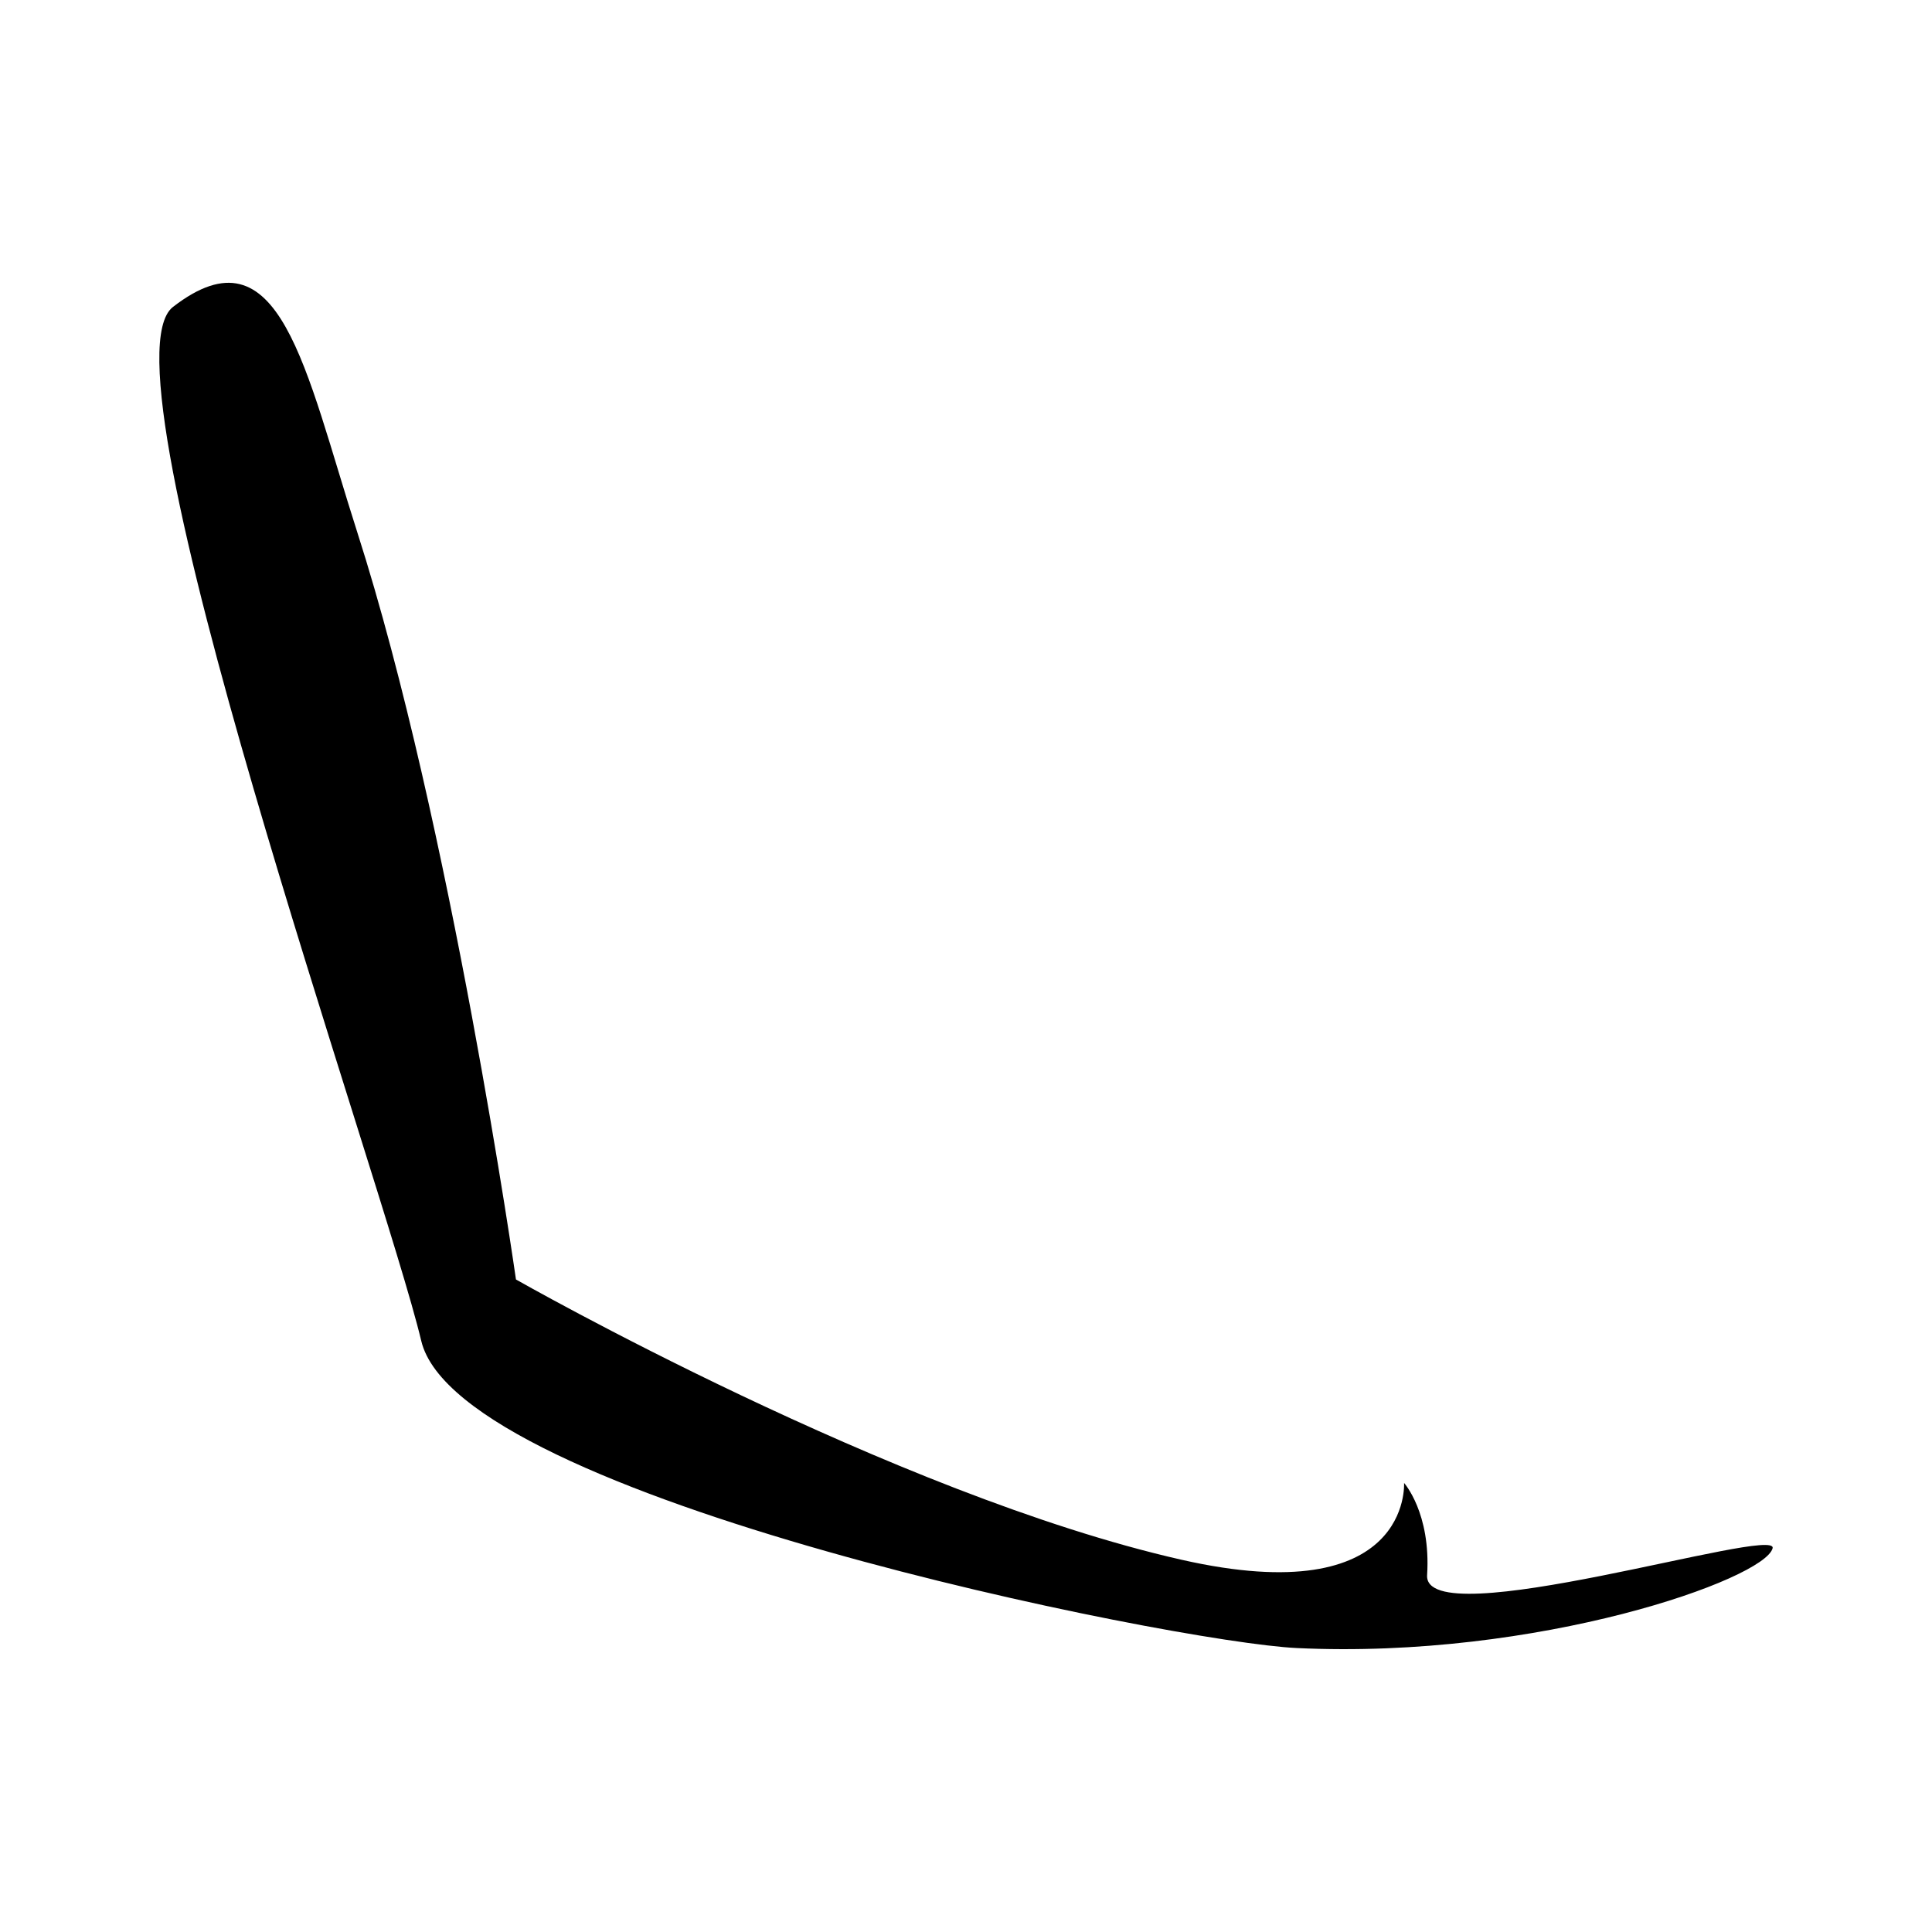
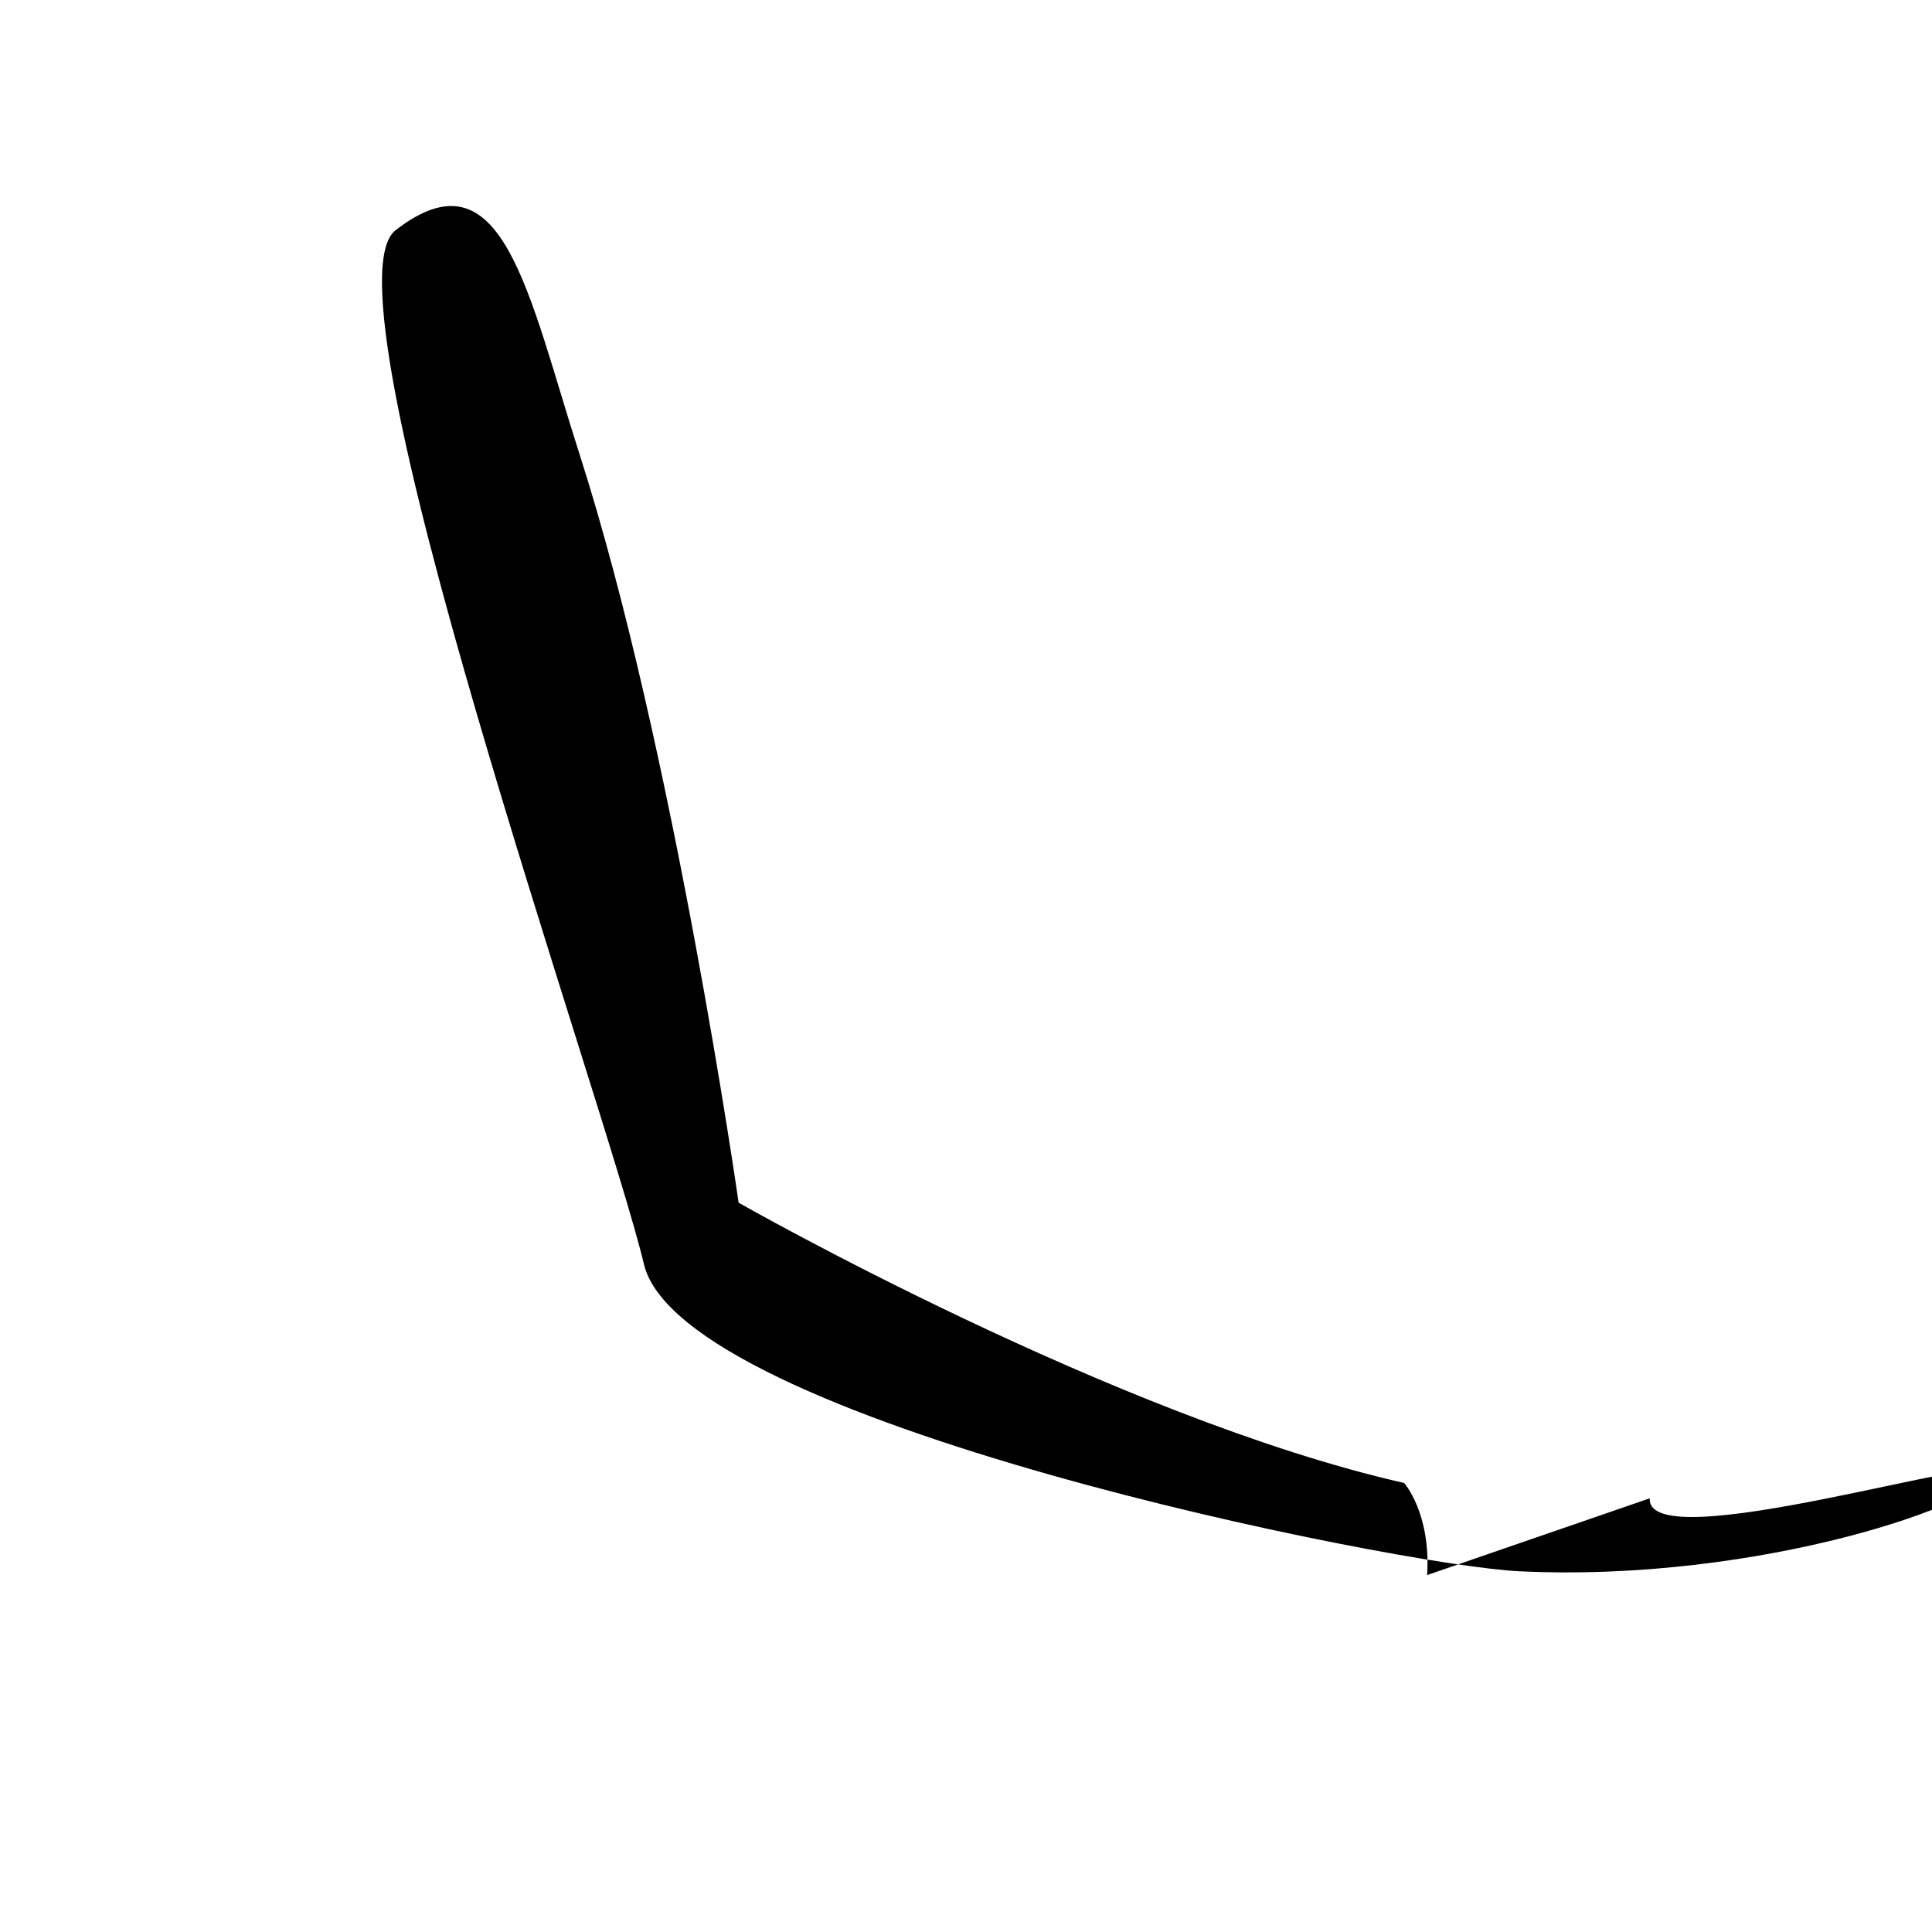
<svg xmlns="http://www.w3.org/2000/svg" fill="#000000" width="800px" height="800px" version="1.1" viewBox="144 144 512 512">
-   <path d="m522.2 561.41c1.031-16.48-6.106-24.41-6.106-24.41s2.109 34.203-59.008 20.344c-76.309-17.289-176.35-74.27-176.35-74.27s-17.227-120.61-42.062-198.05c-13.859-43.242-20.402-81.688-48.828-59.688-21.027 16.273 55.871 232.31 65.793 274.02 9.914 41.699 199.12 79.828 231.97 81.391 64.102 3.055 124.12-18.309 126.15-26.453 1.543-6.184-92.586 23.398-91.562 7.117z" />
+   <path d="m522.2 561.41c1.031-16.48-6.106-24.41-6.106-24.41c-76.309-17.289-176.35-74.27-176.35-74.27s-17.227-120.61-42.062-198.05c-13.859-43.242-20.402-81.688-48.828-59.688-21.027 16.273 55.871 232.31 65.793 274.02 9.914 41.699 199.12 79.828 231.97 81.391 64.102 3.055 124.12-18.309 126.15-26.453 1.543-6.184-92.586 23.398-91.562 7.117z" />
</svg>